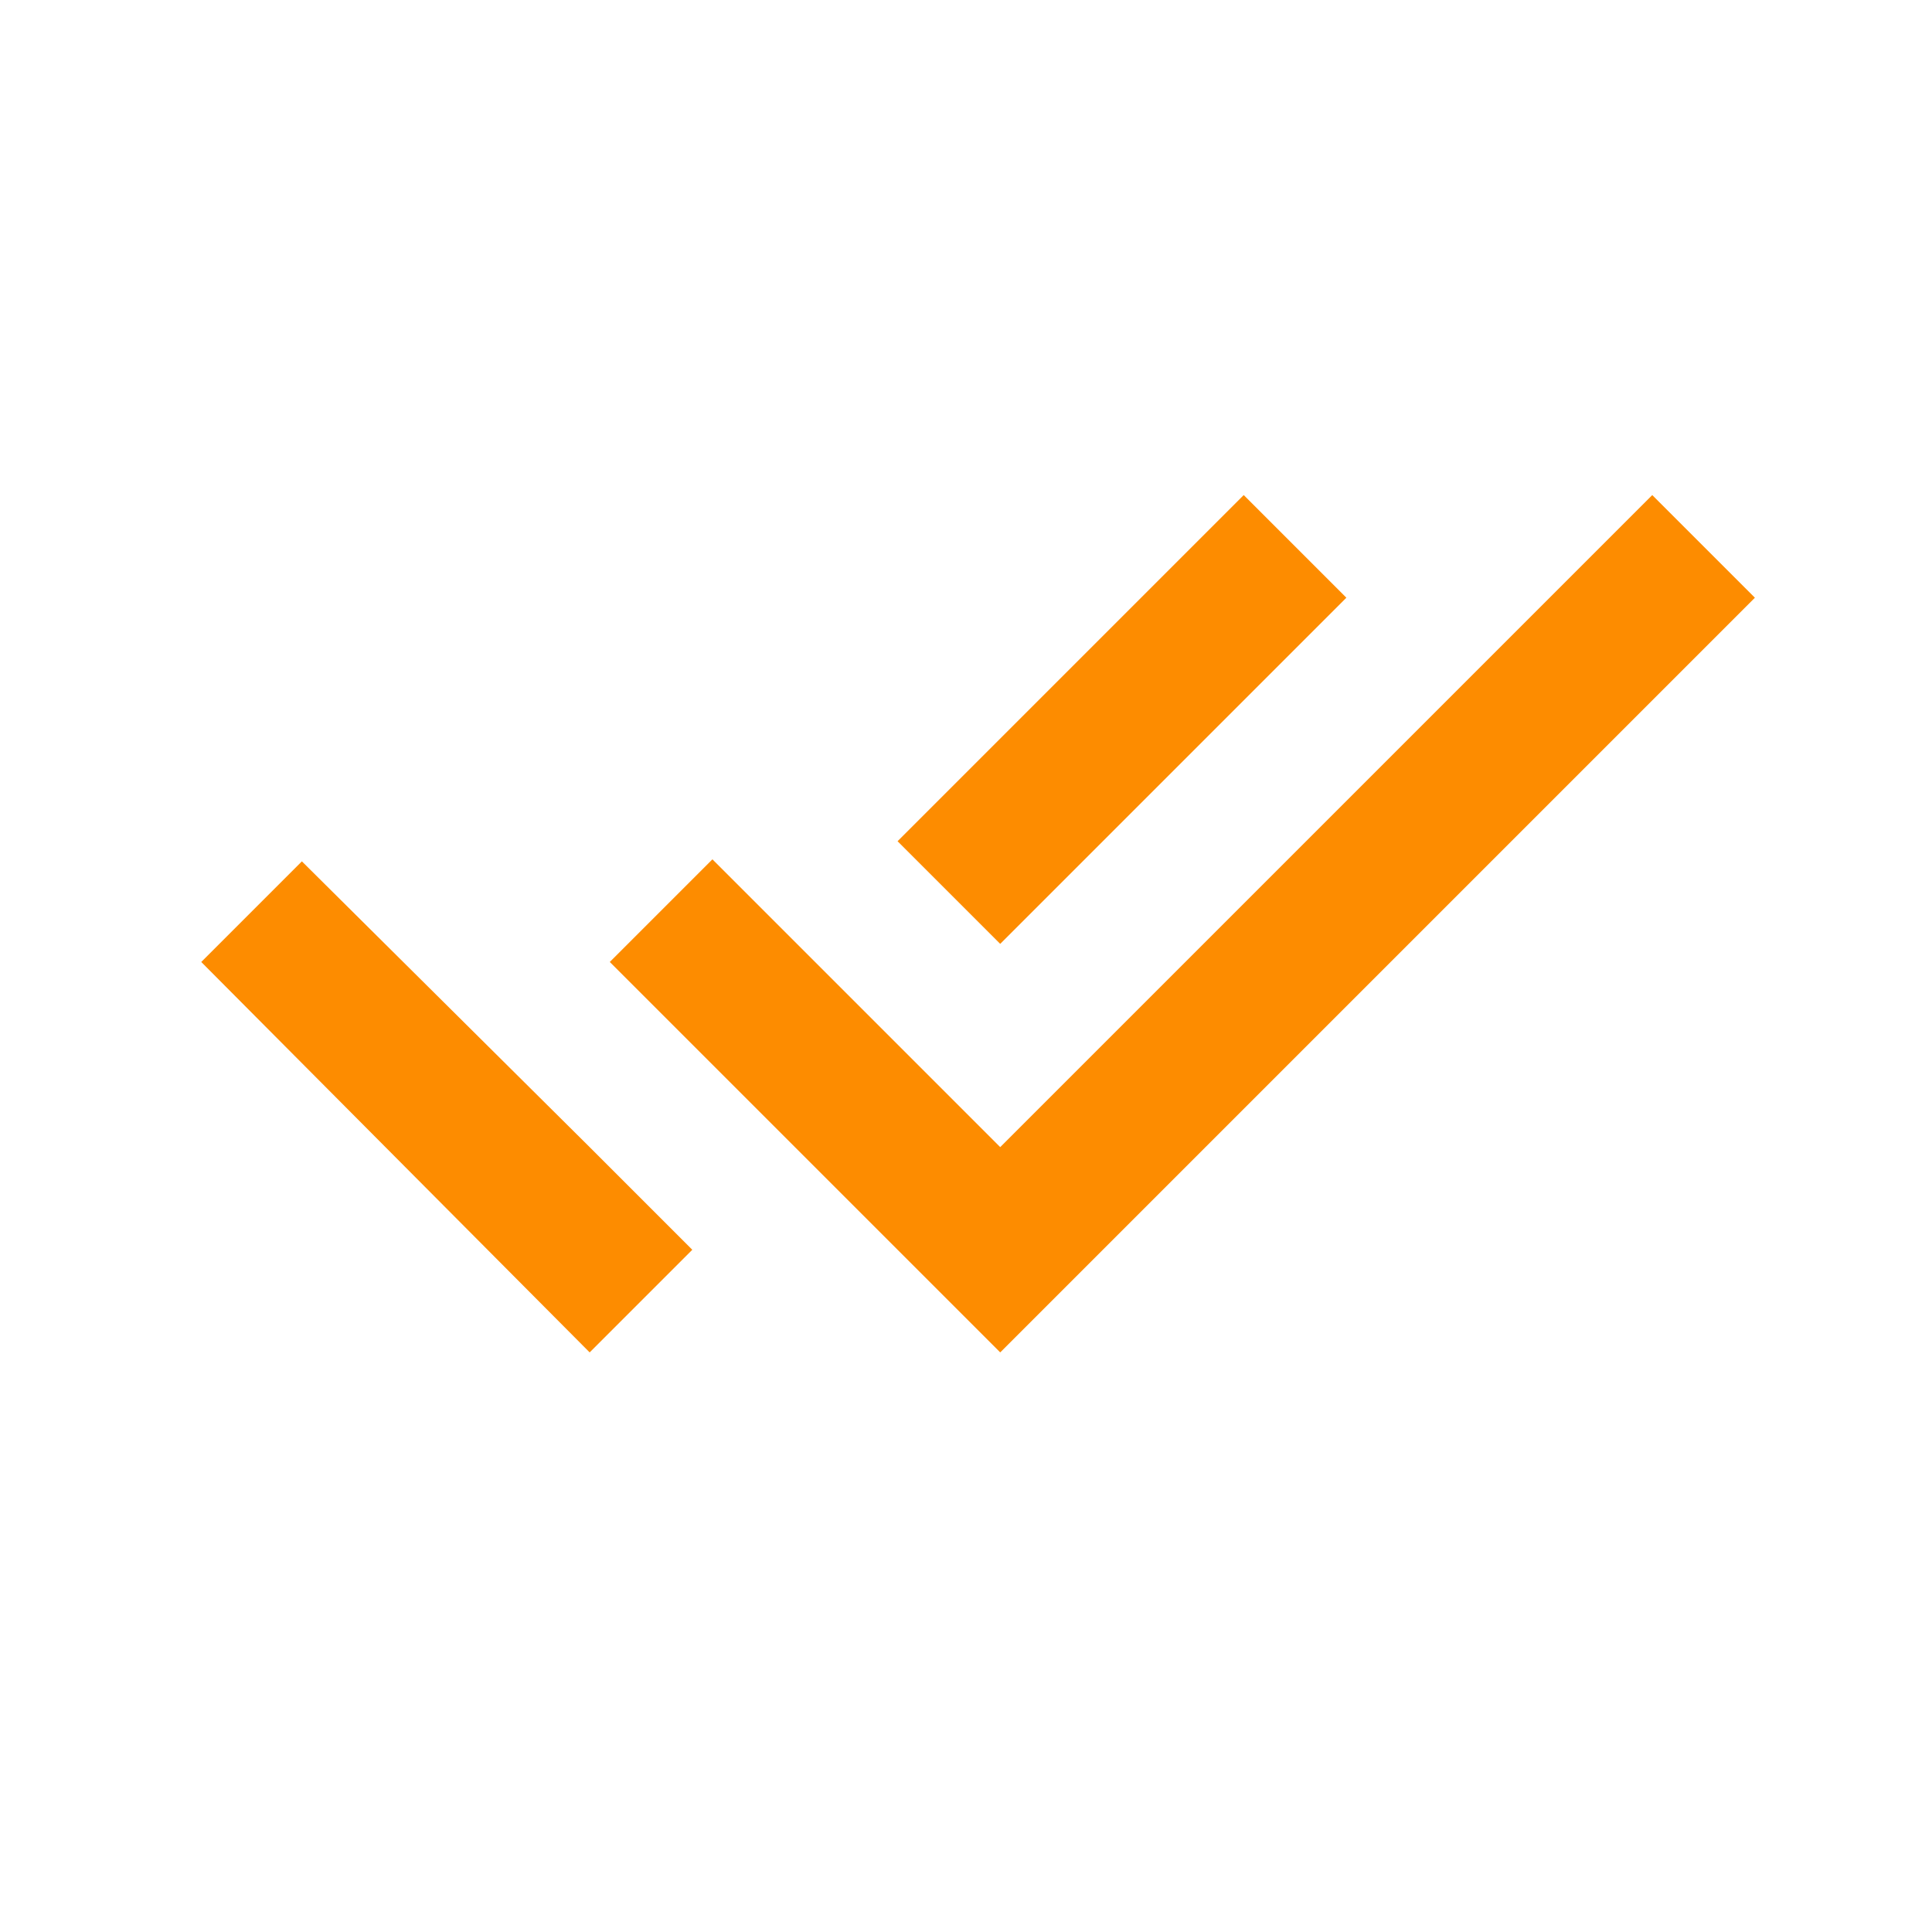
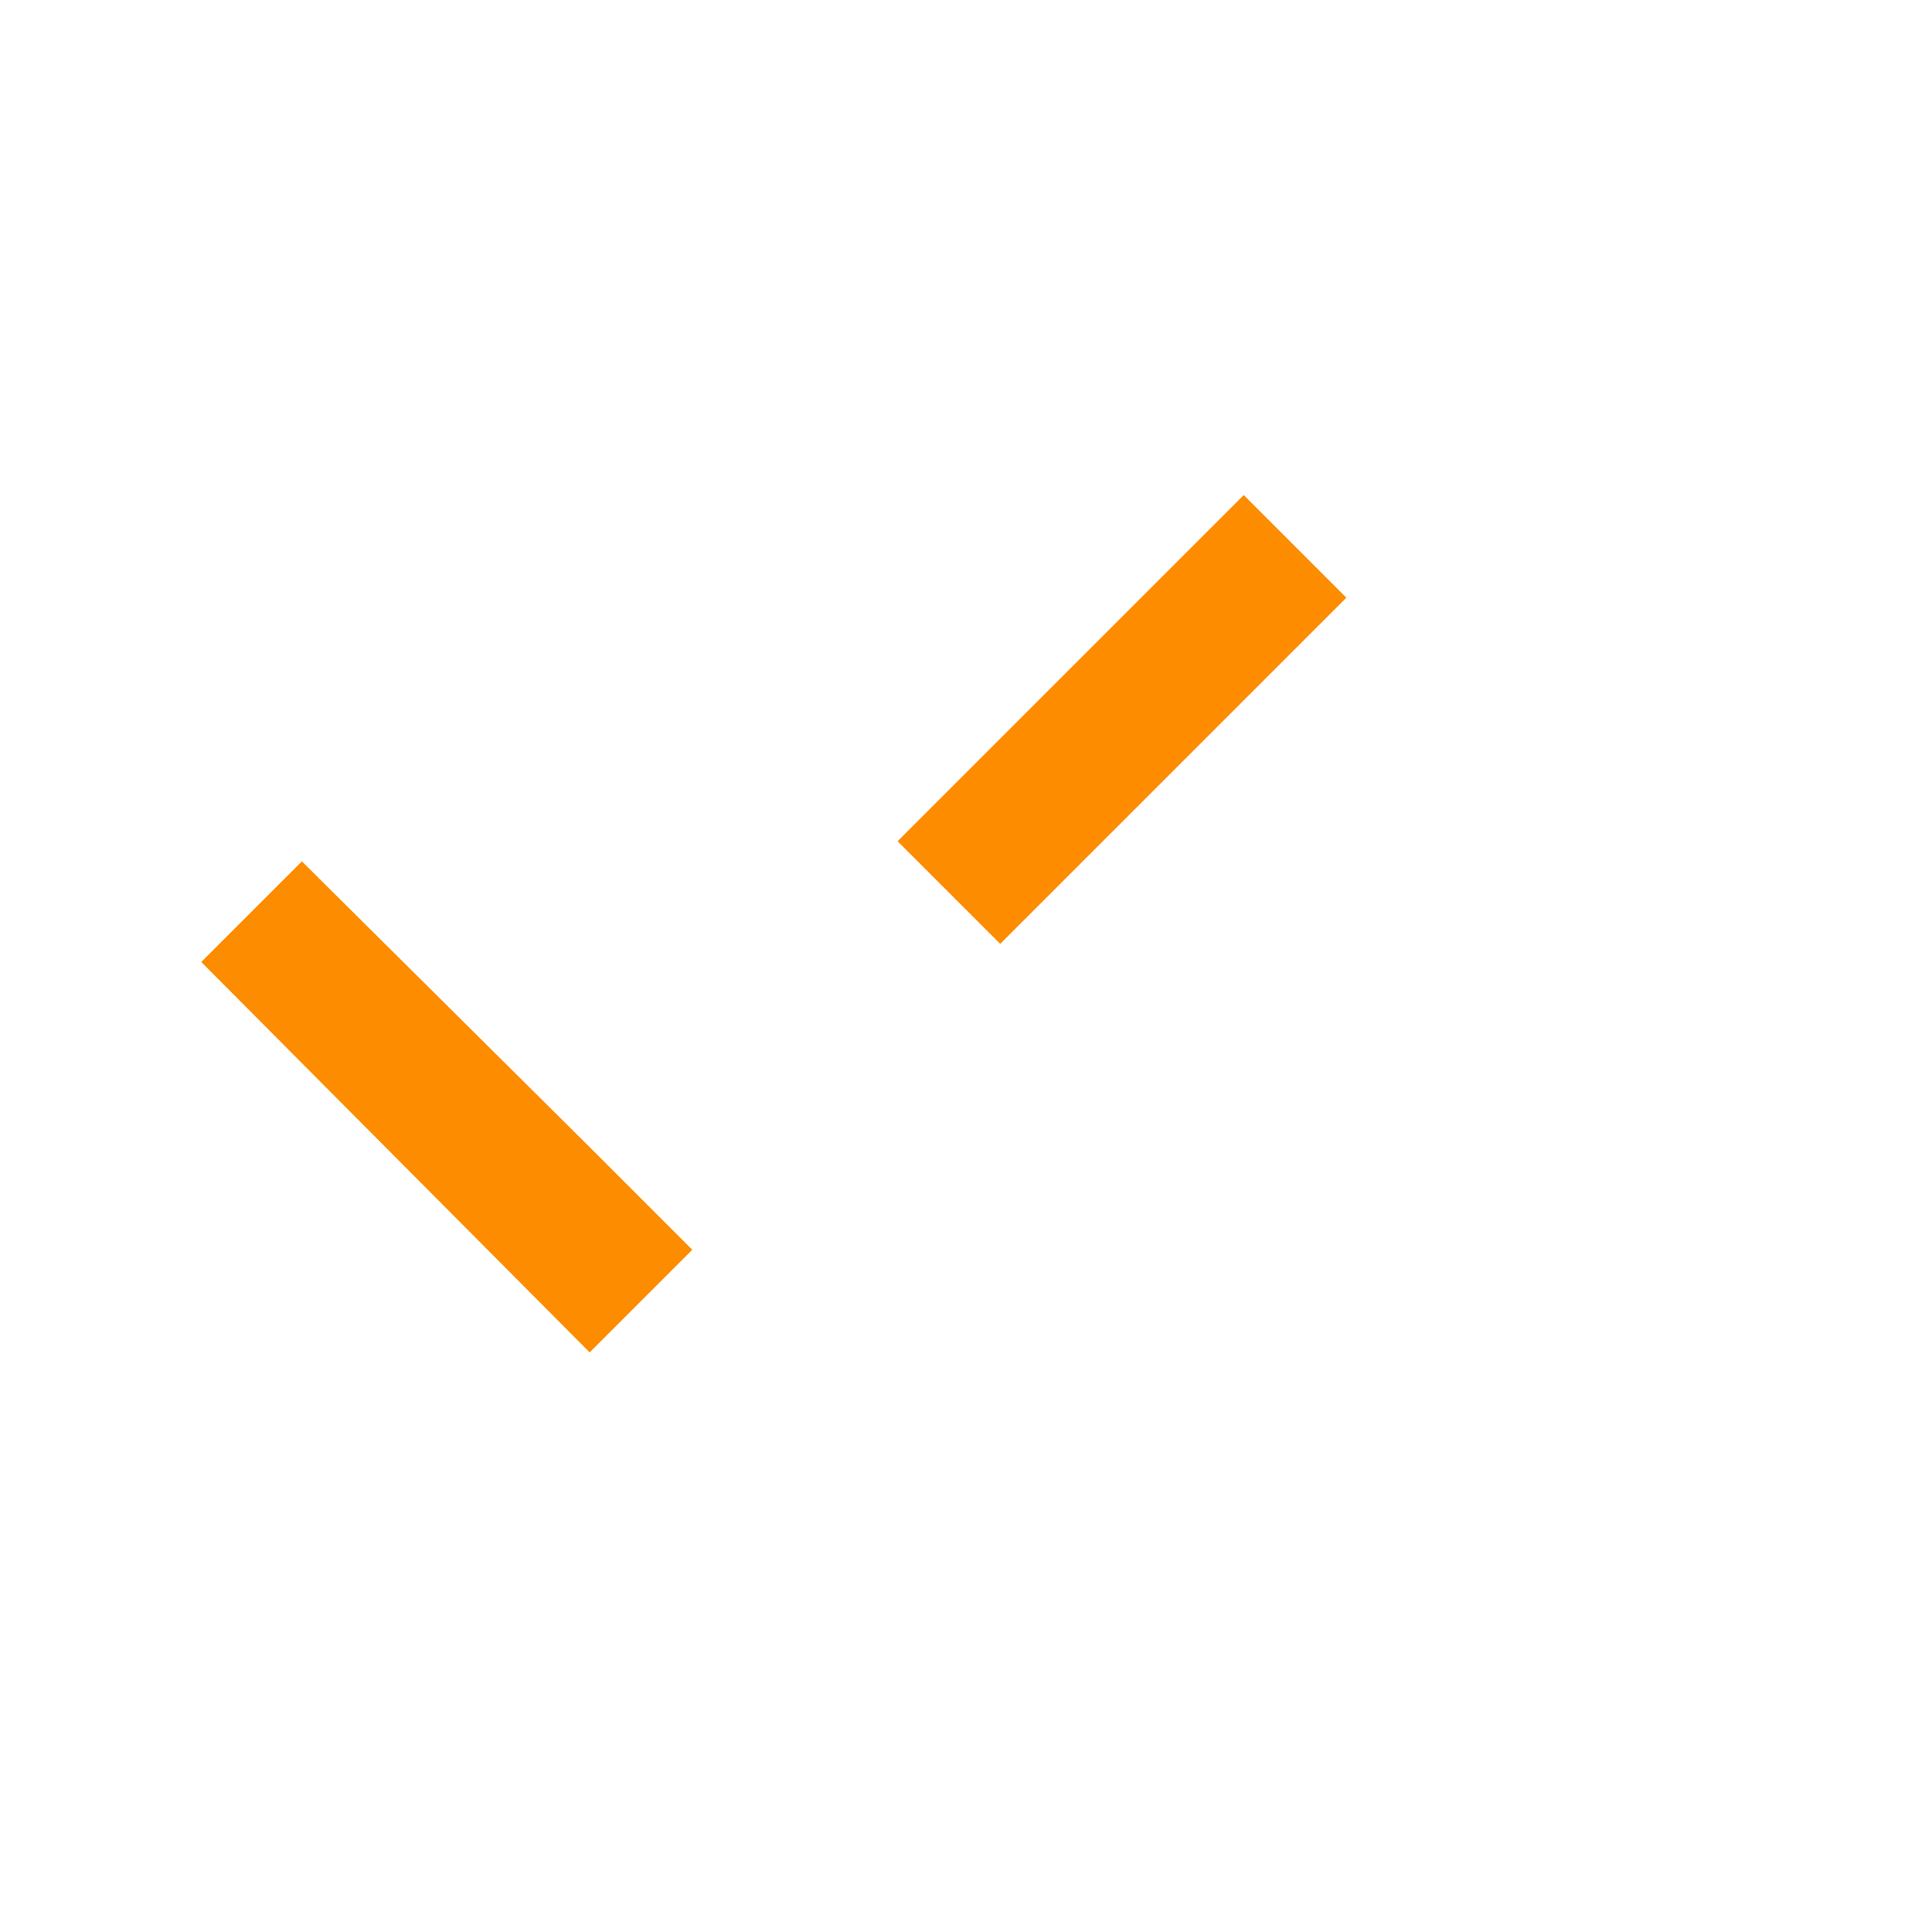
<svg xmlns="http://www.w3.org/2000/svg" height="20px" viewBox="0 -960 960 960" width="20px" fill="#fd8c00">
-   <path d="M293-288 100-482l50-50 143 142 51 51-51 51Zm204 0L303-482l51-51 143 143 324-324 51 51-375 375Zm0-203-51-51 172-172 51 51-172 172Z" />
+   <path d="M293-288 100-482l50-50 143 142 51 51-51 51Zm204 0L303-482Zm0-203-51-51 172-172 51 51-172 172Z" />
</svg>